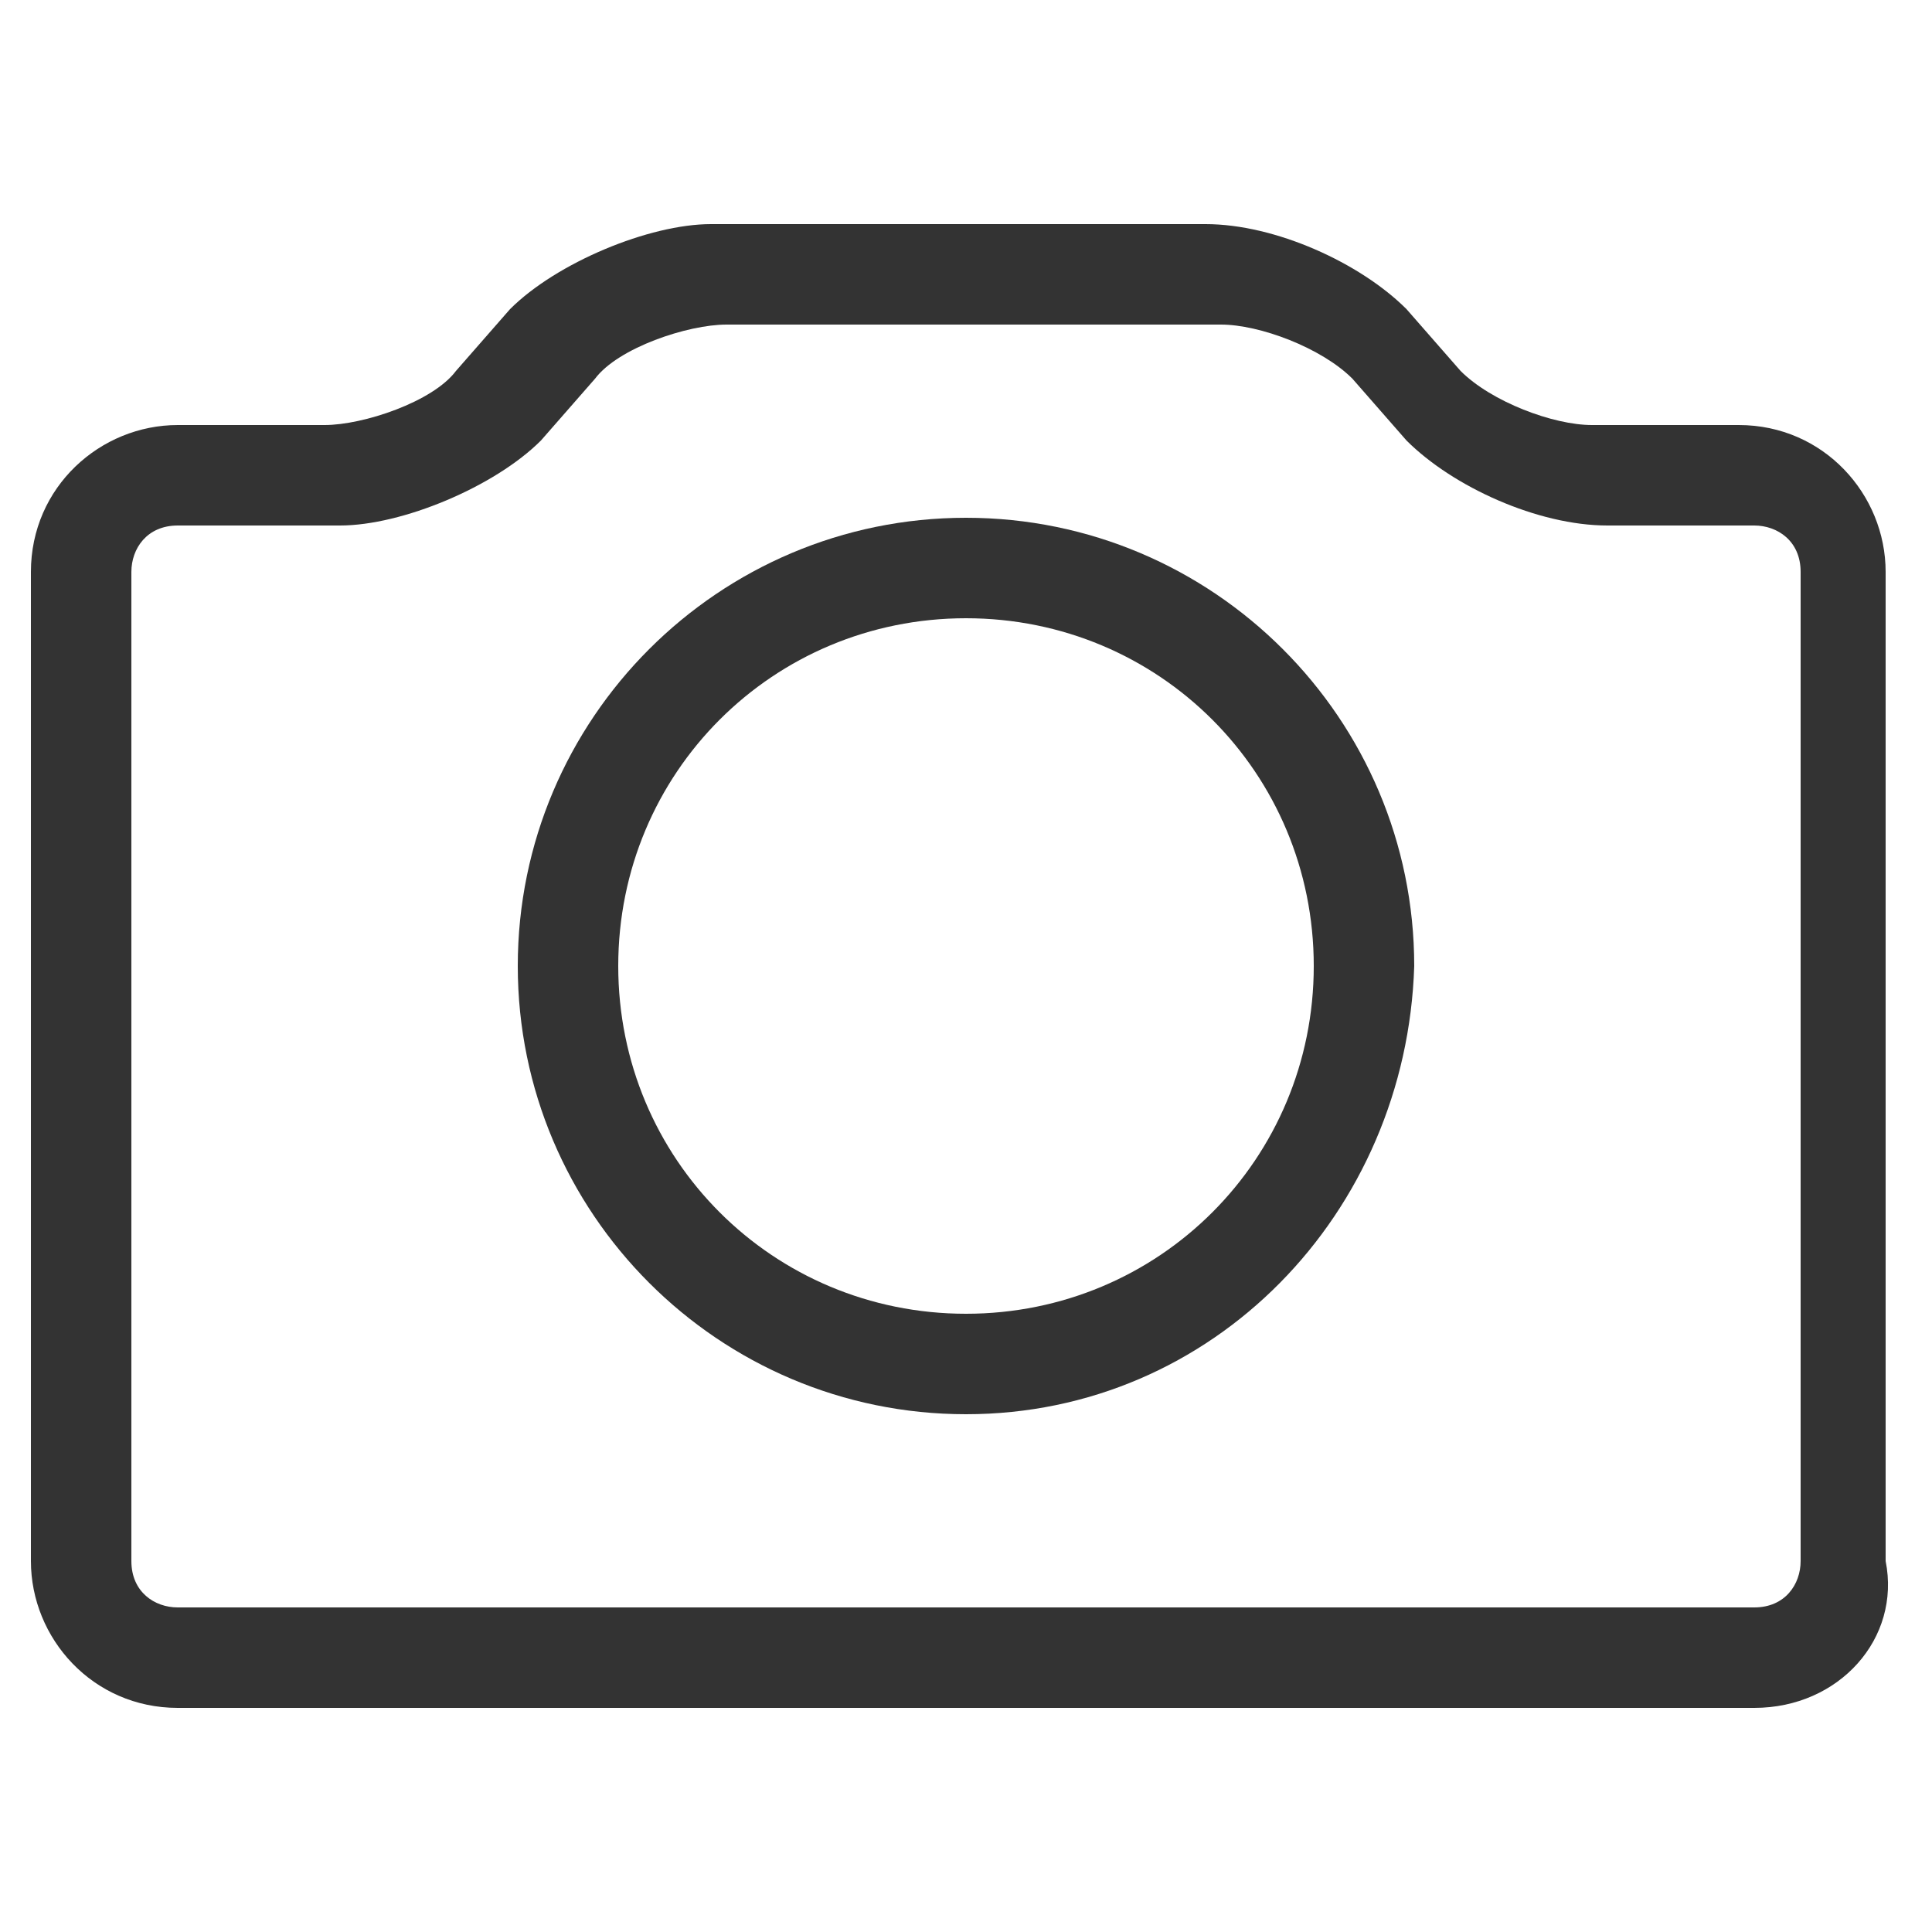
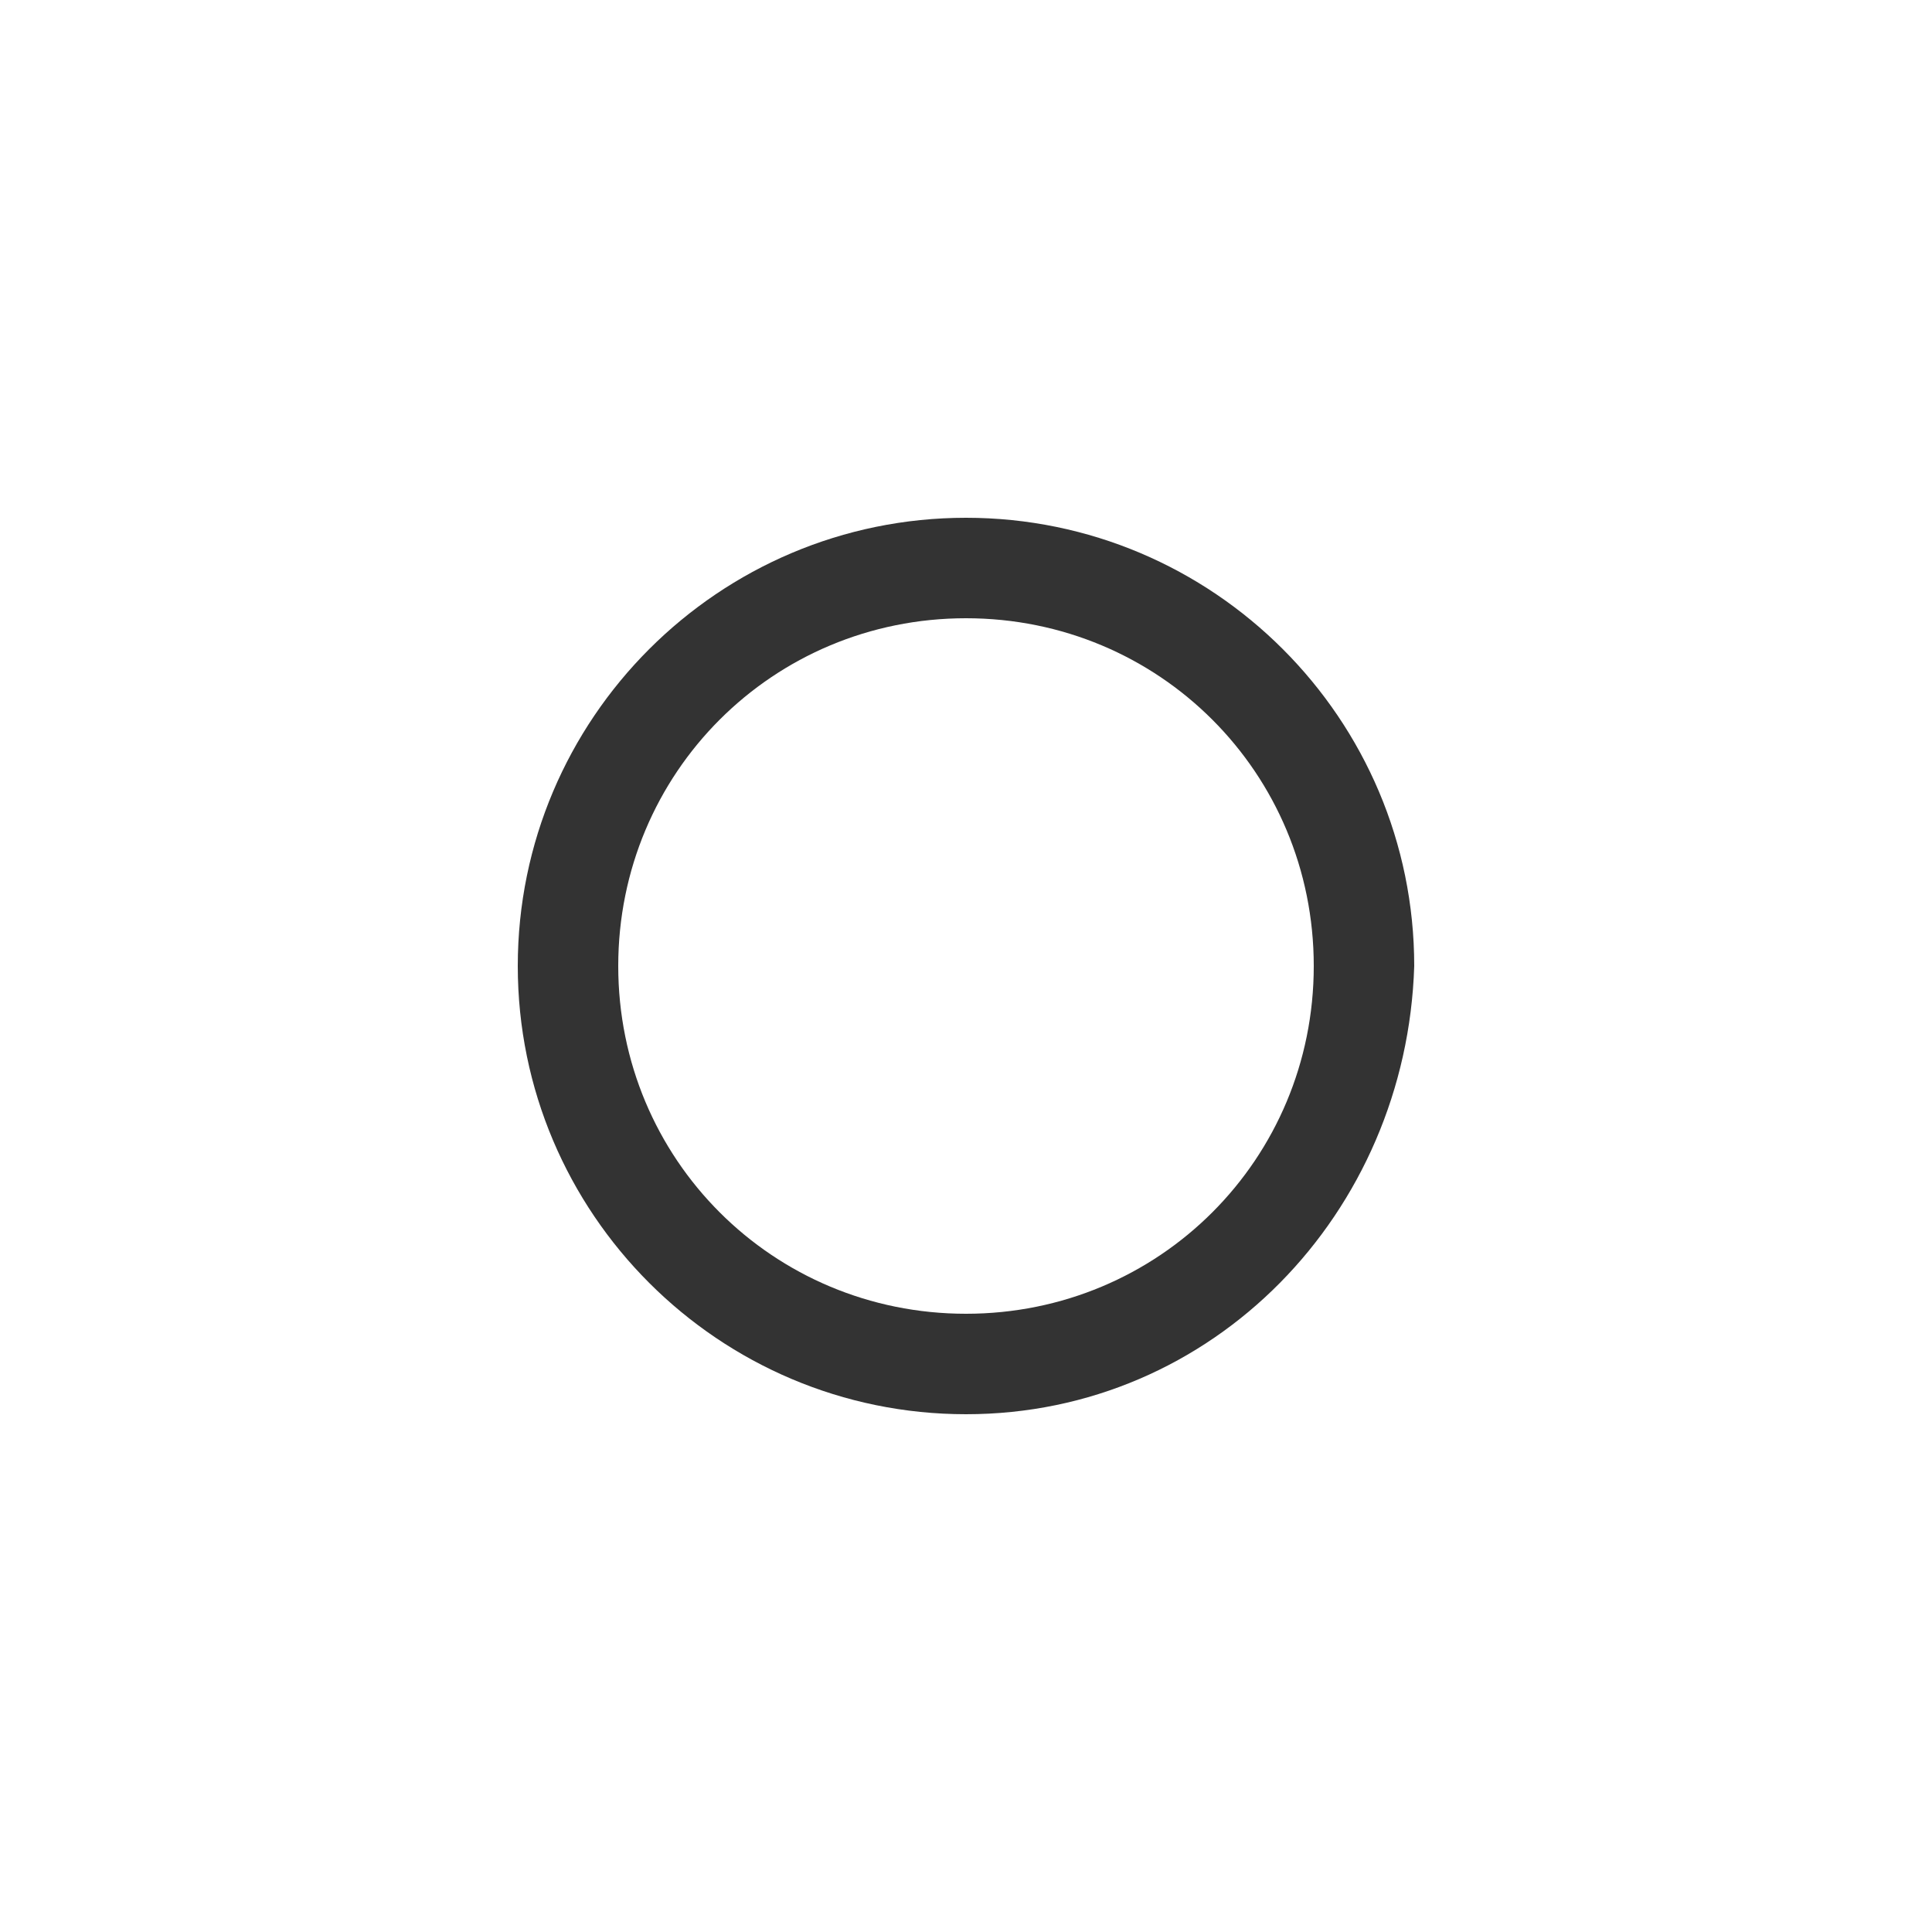
<svg xmlns="http://www.w3.org/2000/svg" version="1.1" id="Layer_1" x="0px" y="0px" viewBox="0 0 25 25" style="enable-background:new 0 0 25 25;" xml:space="preserve">
  <style type="text/css">
	.st0{fill:#333333;}
</style>
  <g transform="translate(320 720)">
    <path class="st0" d="M-307.5-701.7c-3.2,0-5.8-2.6-5.8-5.8c0-3.2,2.6-5.8,5.8-5.8c3.2,0,5.8,2.6,5.8,5.8   C-301.8-704.3-304.3-701.7-307.5-701.7z M-307.5-712c-2.5,0-4.5,2-4.5,4.5c0,2.5,2,4.5,4.5,4.5c2.5,0,4.5-2,4.5-4.5   C-303-710-305-712-307.5-712z" />
-     <path class="st0" d="M-297.3-697.9h-20.4c-1.1,0-1.9-0.9-1.9-1.9v-12.8c0-1.1,0.9-1.9,1.9-1.9h1.9c0.5,0,1.4-0.3,1.7-0.7l0.7-0.8   c0.6-0.6,1.8-1.1,2.6-1.1h6.4c0.9,0,2,0.5,2.6,1.1l0.7,0.8c0.4,0.4,1.2,0.7,1.7,0.7h1.9c1.1,0,1.9,0.9,1.9,1.9v12.8   C-295.4-698.8-296.2-697.9-297.3-697.9L-297.3-697.9z M-317.7-713.2c-0.4,0-0.6,0.3-0.6,0.6v12.8c0,0.4,0.3,0.6,0.6,0.6h20.4   c0.4,0,0.6-0.3,0.6-0.6v-12.8c0-0.4-0.3-0.6-0.6-0.6h-1.9c-0.9,0-2-0.5-2.6-1.1l-0.7-0.8c-0.4-0.4-1.2-0.7-1.7-0.7h-6.4   c-0.5,0-1.4,0.3-1.7,0.7l-0.7,0.8c-0.6,0.6-1.8,1.1-2.6,1.1H-317.7L-317.7-713.2z" />
  </g>
</svg>